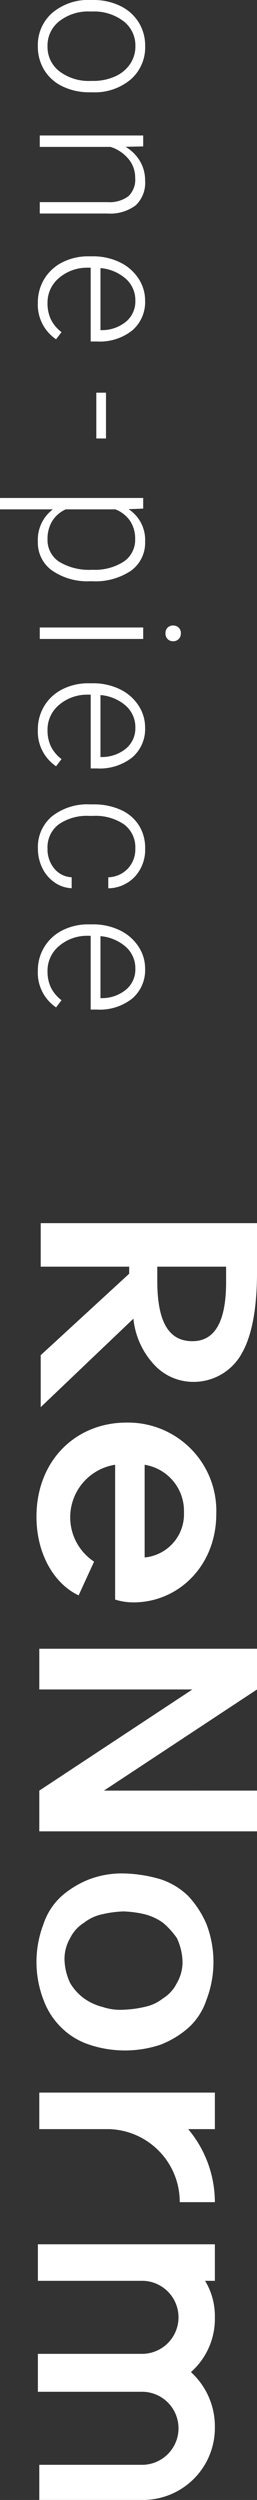
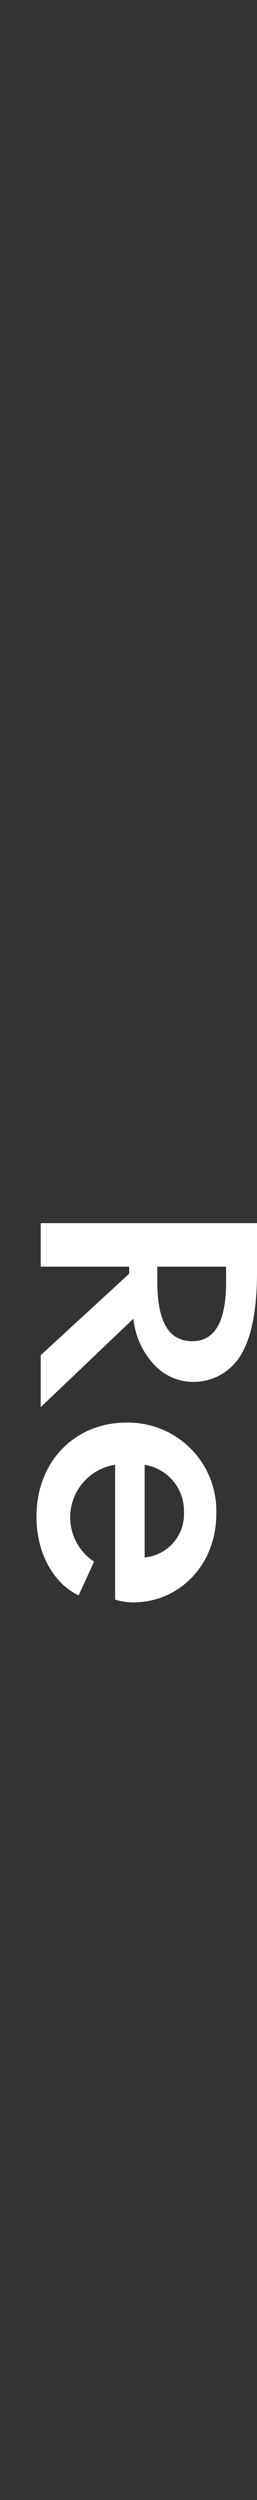
<svg xmlns="http://www.w3.org/2000/svg" width="23.632" height="229.87" viewBox="0 0 23.632 229.87">
  <rect x="0" y="0" width="23.632" height="229.87" fill="#333333" stroke="none" />
  <defs>
    <style>
      .cls-1 {
        fill: #fff;
      }
    </style>
  </defs>
  <g id="グループ_1594" data-name="グループ 1594" transform="translate(-2514.368 -3030.13) rotate(180)">
-     <path id="パス_872" data-name="パス 872" class="cls-1" d="M-46.358-4.9a5.6,5.6,0,0,1,.532-2.47,4.053,4.053,0,0,1,1.5-1.709,4.048,4.048,0,0,1,2.2-.611,3.912,3.912,0,0,1,3.076,1.332,5.131,5.131,0,0,1,1.178,3.529v.22A5.645,5.645,0,0,1-38.4-2.123a3.97,3.97,0,0,1-1.5,1.7,4.109,4.109,0,0,1-2.206.6,3.915,3.915,0,0,1-3.072-1.332,5.119,5.119,0,0,1-1.182-3.529Zm1.055.29a4.315,4.315,0,0,0,.883,2.8A2.833,2.833,0,0,0-42.1-.712,2.824,2.824,0,0,0-39.8-1.806a4.457,4.457,0,0,0,.883-2.887v-.2a4.838,4.838,0,0,0-.4-2,3.249,3.249,0,0,0-1.134-1.4,2.9,2.9,0,0,0-1.67-.5,2.81,2.81,0,0,0-2.294,1.1A4.464,4.464,0,0,0-45.3-4.8Zm12.408-4.9.035,1.626a3.776,3.776,0,0,1,1.336-1.34,3.472,3.472,0,0,1,1.767-.461,2.853,2.853,0,0,1,2.276.861,3.885,3.885,0,0,1,.756,2.584V0h-1.046V-6.249a2.905,2.905,0,0,0-.541-1.9,2.118,2.118,0,0,0-1.7-.624,2.66,2.66,0,0,0-1.727.611,3.578,3.578,0,0,0-1.112,1.648V0H-33.9V-9.51ZM-18.526.176a4.128,4.128,0,0,1-2.193-.6,4.073,4.073,0,0,1-1.525-1.666,5.193,5.193,0,0,1-.545-2.4V-4.86a5.6,5.6,0,0,1,.532-2.47,4.23,4.23,0,0,1,1.481-1.727,3.653,3.653,0,0,1,2.057-.628A3.434,3.434,0,0,1-15.973-8.5a4.8,4.8,0,0,1,1.015,3.23v.589h-6.785v.2a3.982,3.982,0,0,0,.927,2.694A2.95,2.95,0,0,0-18.483-.712a3.427,3.427,0,0,0,1.49-.308A3.3,3.3,0,0,0-15.819-2l.659.5A3.837,3.837,0,0,1-18.526.176Zm-.193-8.965a2.629,2.629,0,0,0-2,.87,4.02,4.02,0,0,0-.989,2.338H-16V-5.7a3.49,3.49,0,0,0-.782-2.232A2.424,2.424,0,0,0-18.72-8.789ZM-6.041-5.2h-4.21v-.888h4.21Zm13.127.545A5.727,5.727,0,0,1,6.1-1.129,3.135,3.135,0,0,1,3.466.176,3.52,3.52,0,0,1,.477-1.2V3.656H-.569V-9.51H.407L.46-8.165A3.375,3.375,0,0,1,3.439-9.686,3.163,3.163,0,0,1,6.115-8.394a5.854,5.854,0,0,1,.971,3.586ZM6.032-4.843a4.891,4.891,0,0,0-.747-2.874A2.409,2.409,0,0,0,3.2-8.771a2.911,2.911,0,0,0-1.661.466A2.93,2.93,0,0,0,.477-6.952v4.562A2.793,2.793,0,0,0,1.558-1.143a3.117,3.117,0,0,0,1.661.431,2.387,2.387,0,0,0,2.07-1.059A5.326,5.326,0,0,0,6.032-4.843ZM12.393,0H11.339V-9.51h1.055ZM11.154-12.261a.712.712,0,0,1,.193-.505.687.687,0,0,1,.527-.207.7.7,0,0,1,.532.207.7.7,0,0,1,.2.505.688.688,0,0,1-.2.5.71.71,0,0,1-.532.2.7.7,0,0,1-.527-.2A.7.7,0,0,1,11.154-12.261ZM20.733.176a4.128,4.128,0,0,1-2.193-.6,4.073,4.073,0,0,1-1.525-1.666,5.193,5.193,0,0,1-.545-2.4V-4.86A5.6,5.6,0,0,1,17-7.33a4.23,4.23,0,0,1,1.481-1.727,3.653,3.653,0,0,1,2.057-.628A3.434,3.434,0,0,1,23.286-8.5,4.8,4.8,0,0,1,24.3-5.273v.589H17.516v.2a3.982,3.982,0,0,0,.927,2.694A2.95,2.95,0,0,0,20.776-.712a3.427,3.427,0,0,0,1.49-.308A3.3,3.3,0,0,0,23.44-2l.659.5A3.837,3.837,0,0,1,20.733.176Zm-.193-8.965a2.629,2.629,0,0,0-2,.87,4.02,4.02,0,0,0-.989,2.338h5.7V-5.7a3.49,3.49,0,0,0-.782-2.232A2.424,2.424,0,0,0,20.539-8.789ZM31.664-.712a2.777,2.777,0,0,0,1.841-.62,2.181,2.181,0,0,0,.8-1.6h1.011a2.978,2.978,0,0,1-.545,1.586A3.414,3.414,0,0,1,33.444-.229a4.013,4.013,0,0,1-1.78.4,3.674,3.674,0,0,1-2.966-1.3,5.259,5.259,0,0,1-1.094-3.5v-.316A5.945,5.945,0,0,1,28.1-7.427,3.793,3.793,0,0,1,29.507-9.1a3.894,3.894,0,0,1,2.149-.589,3.667,3.667,0,0,1,2.58.932A3.4,3.4,0,0,1,35.321-6.3H34.31a2.586,2.586,0,0,0-.8-1.8,2.6,2.6,0,0,0-1.85-.686,2.622,2.622,0,0,0-2.21,1.028,4.653,4.653,0,0,0-.787,2.883v.308a4.549,4.549,0,0,0,.787,2.839A2.64,2.64,0,0,0,31.664-.712ZM42.9.176a4.128,4.128,0,0,1-2.193-.6,4.073,4.073,0,0,1-1.525-1.666,5.193,5.193,0,0,1-.545-2.4V-4.86a5.6,5.6,0,0,1,.532-2.47,4.23,4.23,0,0,1,1.481-1.727,3.653,3.653,0,0,1,2.057-.628A3.434,3.434,0,0,1,45.457-8.5a4.8,4.8,0,0,1,1.015,3.23v.589H39.687v.2a3.982,3.982,0,0,0,.927,2.694A2.95,2.95,0,0,0,42.948-.712a3.427,3.427,0,0,0,1.49-.308A3.3,3.3,0,0,0,45.611-2l.659.5A3.837,3.837,0,0,1,42.9.176ZM42.71-8.789a2.629,2.629,0,0,0-2,.87,4.02,4.02,0,0,0-.989,2.338h5.7V-5.7a3.49,3.49,0,0,0-.782-2.232A2.424,2.424,0,0,0,42.71-8.789Z" transform="translate(-2518.025 -3076.488) rotate(-90)" />
    <g id="グループ_1593" data-name="グループ 1593" transform="translate(-2580.1 -3103.099) rotate(-90)">
      <path id="パス_863" data-name="パス 863" class="cls-1" d="M48.282,53.465l8.136,8.524H51.64l-7.491-8.136H43.5v8.136h-4V42.1h4.52c3.487,0,5.941.517,7.491,1.421a5.044,5.044,0,0,1,2.583,4.391,4.887,4.887,0,0,1-1.55,3.616,7.287,7.287,0,0,1-4.262,1.937M43.5,51.27H44.8c3.745,0,5.553-1.033,5.553-3.229q0-3.1-5.424-3.1H43.5Z" />
      <path id="パス_864" data-name="パス 864" class="cls-1" d="M69.973,54.3h-12.4a4.89,4.89,0,0,0,8.911,1.937l3.1,1.421c-1.033,2.2-3.745,3.875-7.232,3.875-5.166,0-8.653-3.616-8.653-8.266A8.113,8.113,0,0,1,62.095,45c4.779,0,8.136,3.487,8.136,7.62a5.732,5.732,0,0,1-.258,1.679M66.1,51.587a3.992,3.992,0,0,0-4.133-3.616,4.3,4.3,0,0,0-4.391,3.616Z" transform="translate(4.139 0.845)" />
-       <path id="パス_865" data-name="パス 865" class="cls-1" d="M82.844,42.1H86.59V62.118H82.844l-9.3-14.077V62.118H69.8V42.1h3.745l9.3,14.077Z" transform="translate(8.832)" />
-       <path id="パス_866" data-name="パス 866" class="cls-1" d="M104.758,54.786v6.458H101.4V45.1h3.358v2.454a10.474,10.474,0,0,1,6.716-2.454v3.229a6.7,6.7,0,0,0-6.716,6.458" transform="translate(18.044 0.875)" />
-       <path id="パス_867" data-name="パス 867" class="cls-1" d="M132.477,61.244V51.687a3.36,3.36,0,0,0-6.716,0v9.686h-3.487V51.687a3.36,3.36,0,0,0-6.716,0v9.686H112.2V45.1h3.358V46a6.257,6.257,0,0,1,3.358-.9,6.543,6.543,0,0,1,5.037,2.2,6.742,6.742,0,0,1,5.037-2.2,6.619,6.619,0,0,1,6.716,6.458v9.686Z" transform="translate(21.192 0.875)" />
      <g id="グループ_1592" data-name="グループ 1592" transform="translate(99.297 46.104)">
-         <path id="パス_868" data-name="パス 868" class="cls-1" d="M101.556,50.108a8.6,8.6,0,0,0-1.55-2.583,6,6,0,0,0-2.583-1.679,9.738,9.738,0,0,0-6.974,0,8.917,8.917,0,0,0-2.583,1.679,6.59,6.59,0,0,0-1.55,2.583,12.985,12.985,0,0,0-.517,3.229,8.481,8.481,0,0,0,.517,3.229,8.6,8.6,0,0,0,1.55,2.583,6,6,0,0,0,2.583,1.679,9.738,9.738,0,0,0,6.974,0,6.881,6.881,0,0,0,2.583-1.679,6.59,6.59,0,0,0,1.55-2.583,10.348,10.348,0,0,0,0-6.458Zm-3.487,5.3a5.07,5.07,0,0,1-.775,1.679,4.706,4.706,0,0,1-1.421,1.291,5.415,5.415,0,0,1-2.066.517,3.79,3.79,0,0,1-2.066-.517,3.436,3.436,0,0,1-1.421-1.291,4,4,0,0,1-.775-1.679,9.97,9.97,0,0,1-.258-1.937,9.97,9.97,0,0,1,.258-1.937,5.07,5.07,0,0,1,.775-1.679,7.065,7.065,0,0,1,1.421-1.291,5.415,5.415,0,0,1,2.066-.517,3.79,3.79,0,0,1,2.066.517,3.436,3.436,0,0,1,1.421,1.291,4,4,0,0,1,.775,1.679,9.97,9.97,0,0,1,.258,1.937A5.02,5.02,0,0,1,98.069,55.4Z" transform="translate(-85.8 -45.2)" />
-       </g>
+         </g>
    </g>
  </g>
</svg>